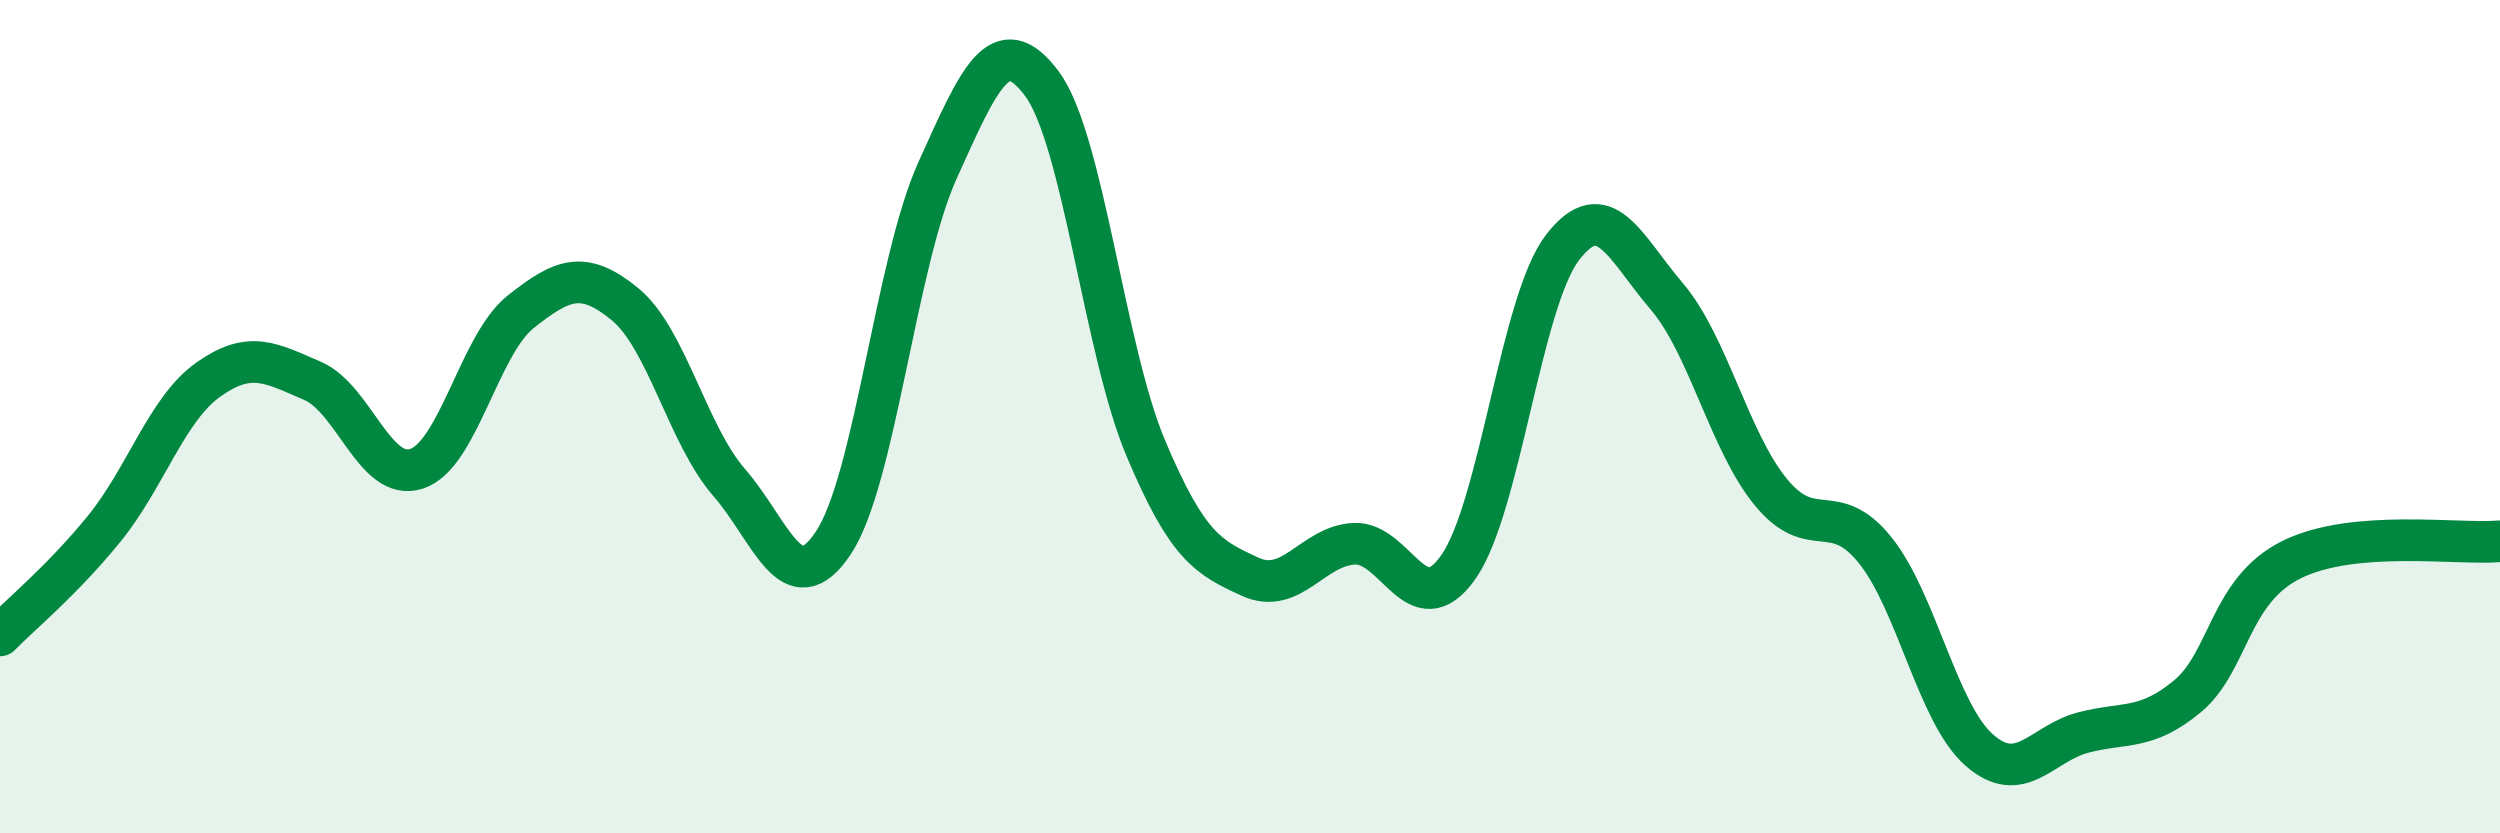
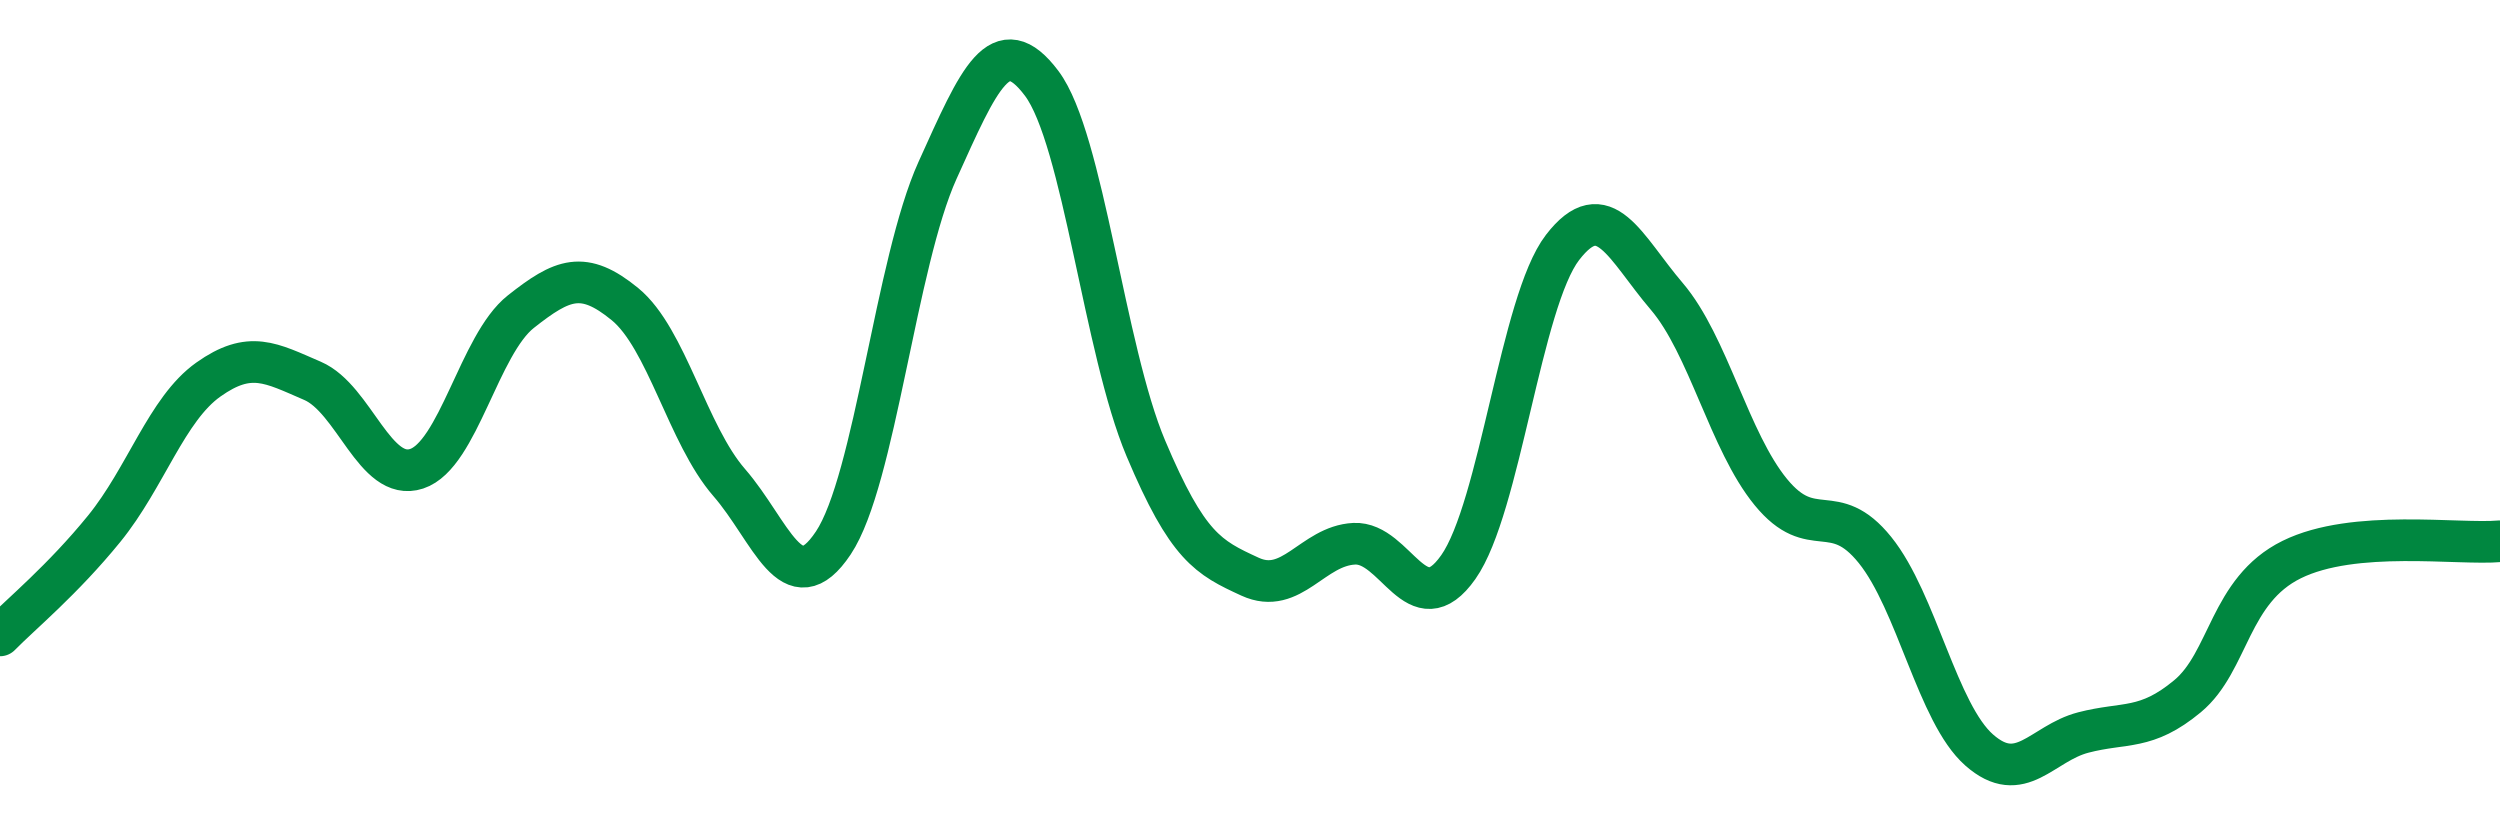
<svg xmlns="http://www.w3.org/2000/svg" width="60" height="20" viewBox="0 0 60 20">
-   <path d="M 0,15.25 C 0.5,14.74 1.5,13.92 2.5,12.69 C 3.5,11.46 4,9.82 5,9.11 C 6,8.4 6.5,8.71 7.5,9.14 C 8.5,9.57 9,11.58 10,11.25 C 11,10.92 11.5,8.27 12.5,7.48 C 13.5,6.69 14,6.48 15,7.3 C 16,8.12 16.5,10.43 17.5,11.58 C 18.5,12.73 19,14.53 20,13.03 C 21,11.53 21.5,6.3 22.5,4.09 C 23.5,1.88 24,0.67 25,2 C 26,3.33 26.5,8.39 27.5,10.76 C 28.5,13.13 29,13.38 30,13.84 C 31,14.3 31.5,13.1 32.5,13.05 C 33.5,13 34,15.03 35,13.61 C 36,12.19 36.5,7.24 37.5,5.94 C 38.5,4.64 39,5.94 40,7.11 C 41,8.28 41.5,10.59 42.5,11.81 C 43.5,13.03 44,11.96 45,13.2 C 46,14.44 46.5,17.12 47.5,18 C 48.5,18.88 49,17.84 50,17.58 C 51,17.32 51.5,17.54 52.5,16.71 C 53.5,15.88 53.5,14.17 55,13.43 C 56.5,12.69 59,13.08 60,12.99L60 20L0 20Z" fill="#008740" opacity="0.1" stroke-linecap="round" stroke-linejoin="round" />
  <path d="M 0,15.25 C 0.5,14.74 1.5,13.92 2.5,12.69 C 3.5,11.46 4,9.82 5,9.11 C 6,8.4 6.5,8.71 7.5,9.14 C 8.5,9.57 9,11.58 10,11.25 C 11,10.92 11.5,8.27 12.5,7.48 C 13.5,6.69 14,6.48 15,7.3 C 16,8.12 16.5,10.43 17.5,11.58 C 18.5,12.73 19,14.53 20,13.03 C 21,11.53 21.5,6.3 22.5,4.09 C 23.5,1.88 24,0.67 25,2 C 26,3.33 26.5,8.39 27.5,10.76 C 28.5,13.13 29,13.38 30,13.84 C 31,14.3 31.5,13.1 32.5,13.05 C 33.5,13 34,15.03 35,13.61 C 36,12.19 36.5,7.24 37.5,5.94 C 38.5,4.64 39,5.94 40,7.11 C 41,8.28 41.5,10.59 42.5,11.81 C 43.5,13.03 44,11.96 45,13.2 C 46,14.44 46.5,17.12 47.5,18 C 48.5,18.88 49,17.84 50,17.58 C 51,17.32 51.5,17.54 52.5,16.71 C 53.5,15.88 53.5,14.17 55,13.43 C 56.5,12.69 59,13.08 60,12.99" stroke="#008740" stroke-width="1" fill="none" stroke-linecap="round" stroke-linejoin="round" />
</svg>